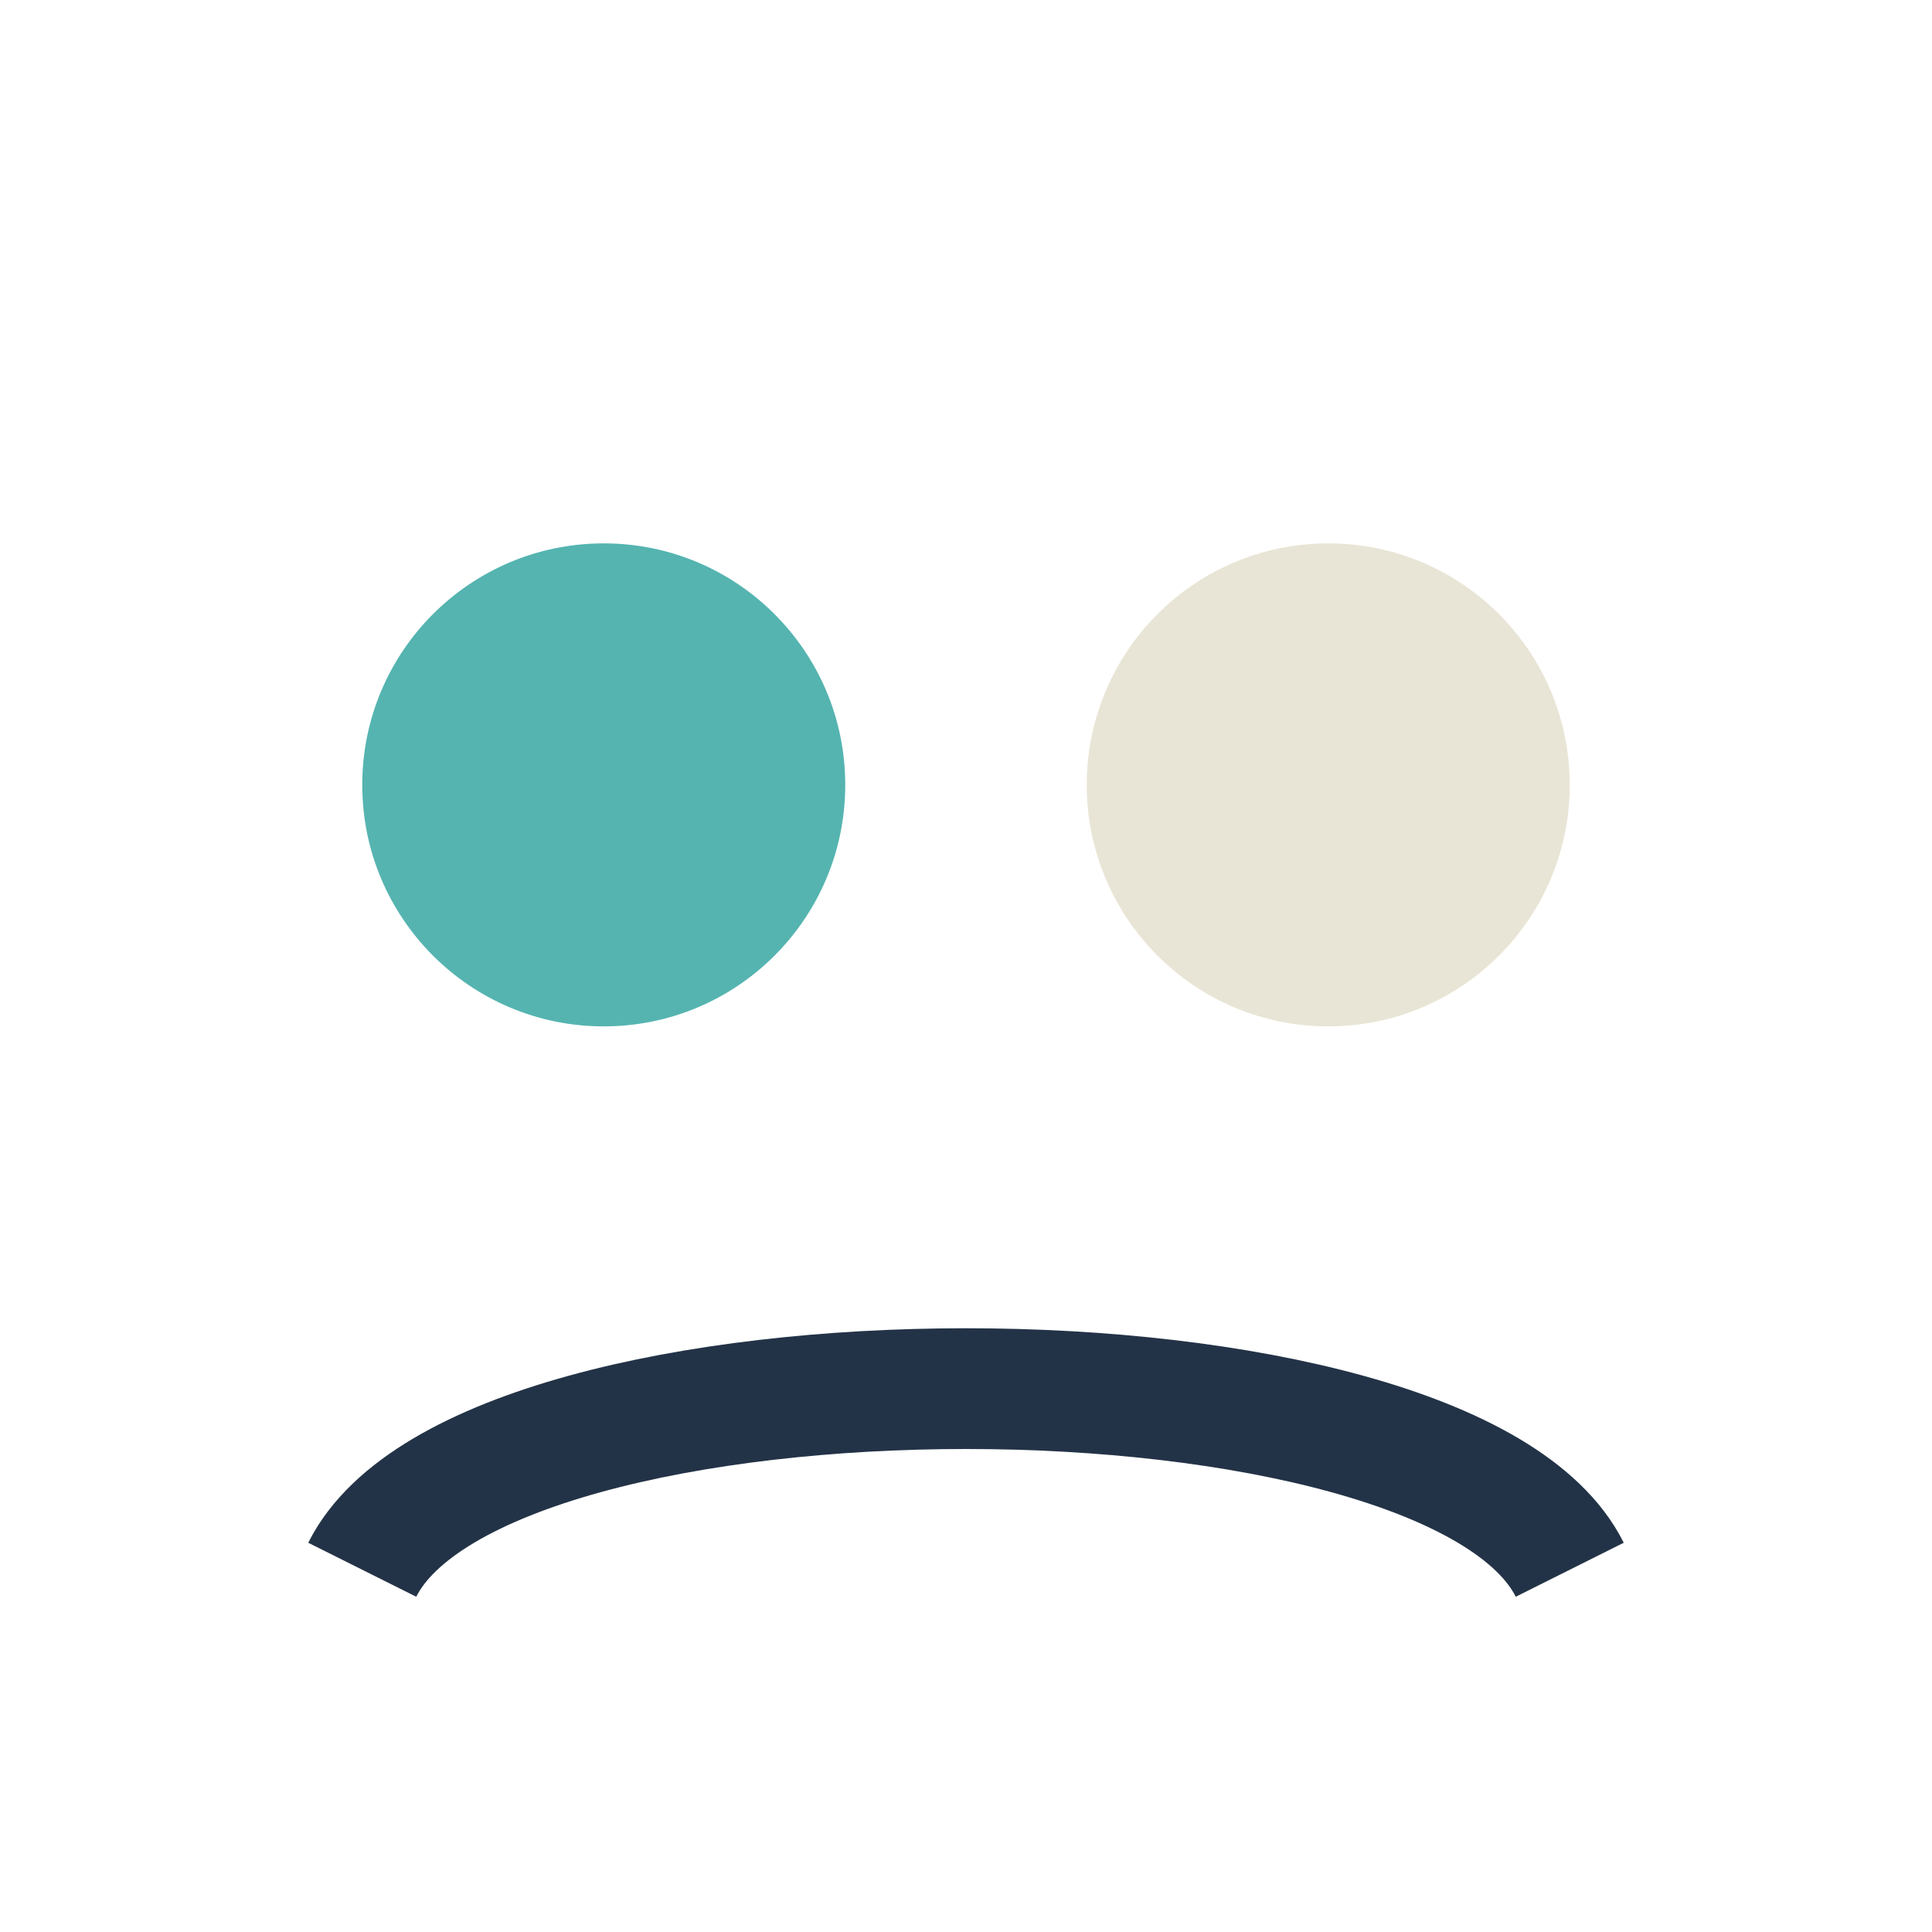
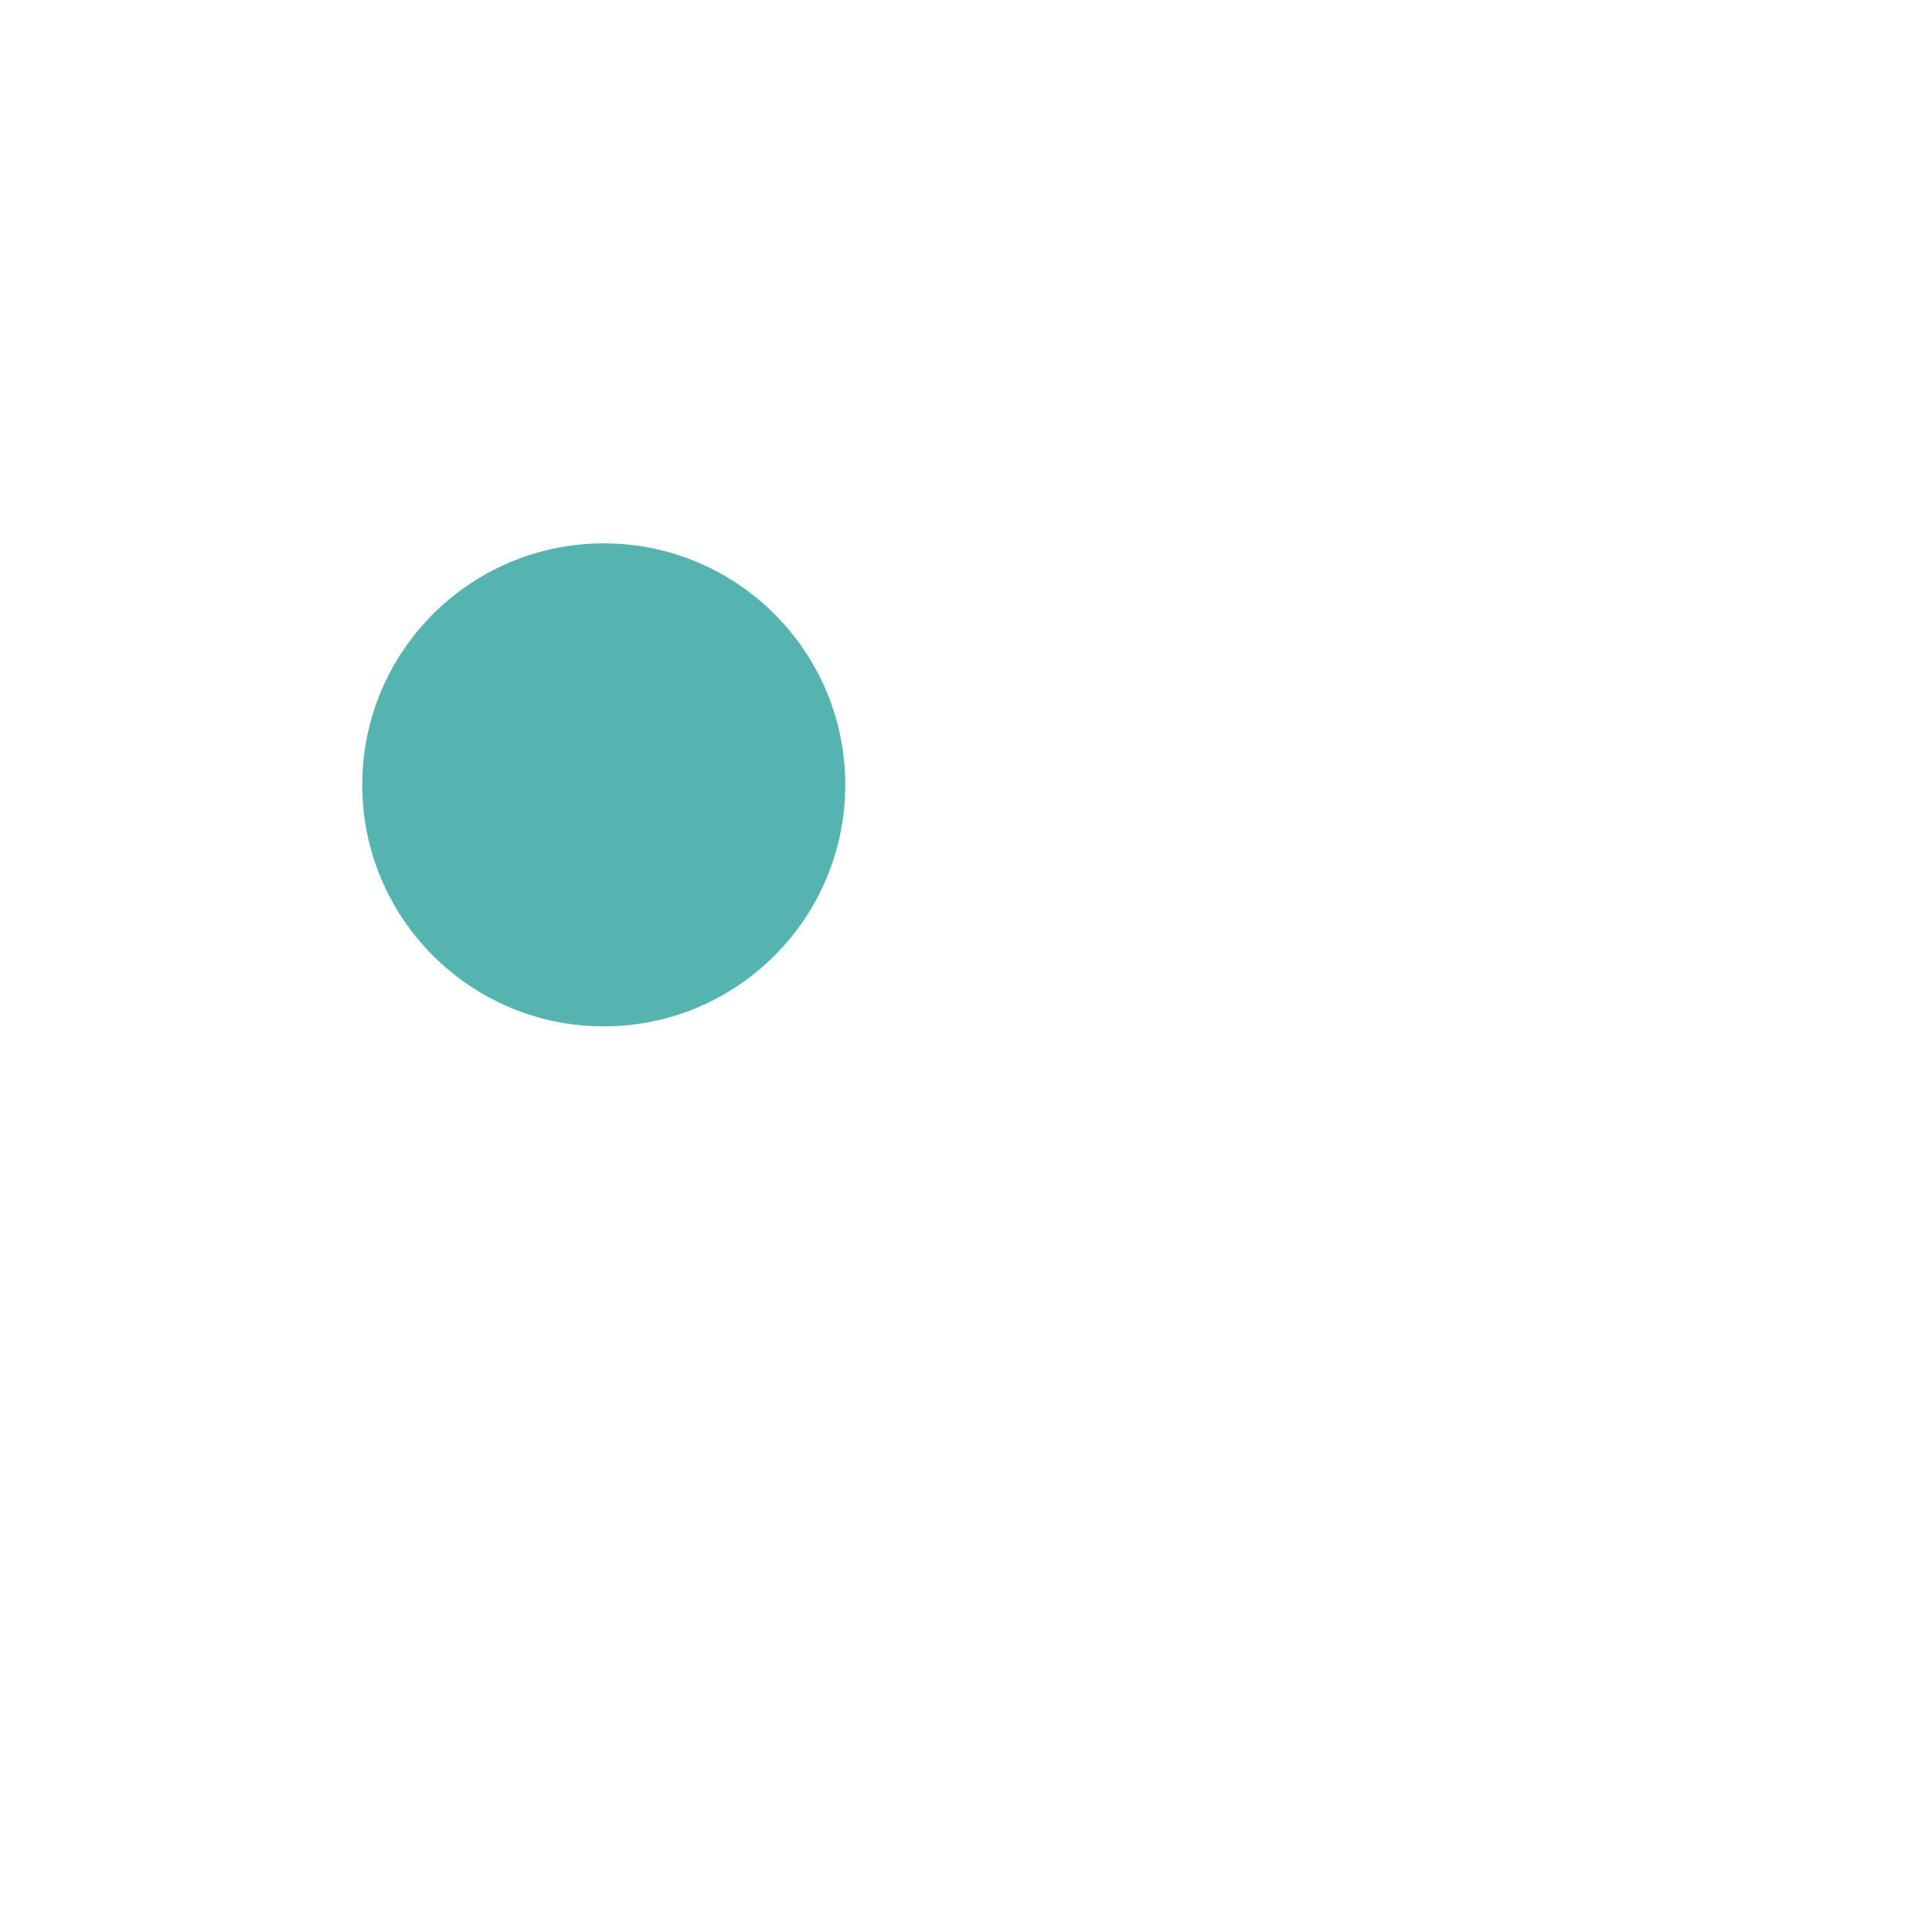
<svg xmlns="http://www.w3.org/2000/svg" width="32" height="32" viewBox="0 0 32 32">
  <circle cx="10" cy="13" r="4" fill="#55B4B0" />
-   <circle cx="22" cy="13" r="4" fill="#E9E5D6" />
-   <path d="M6 26c2-4 18-4 20 0" fill="none" stroke="#233347" stroke-width="2" />
</svg>